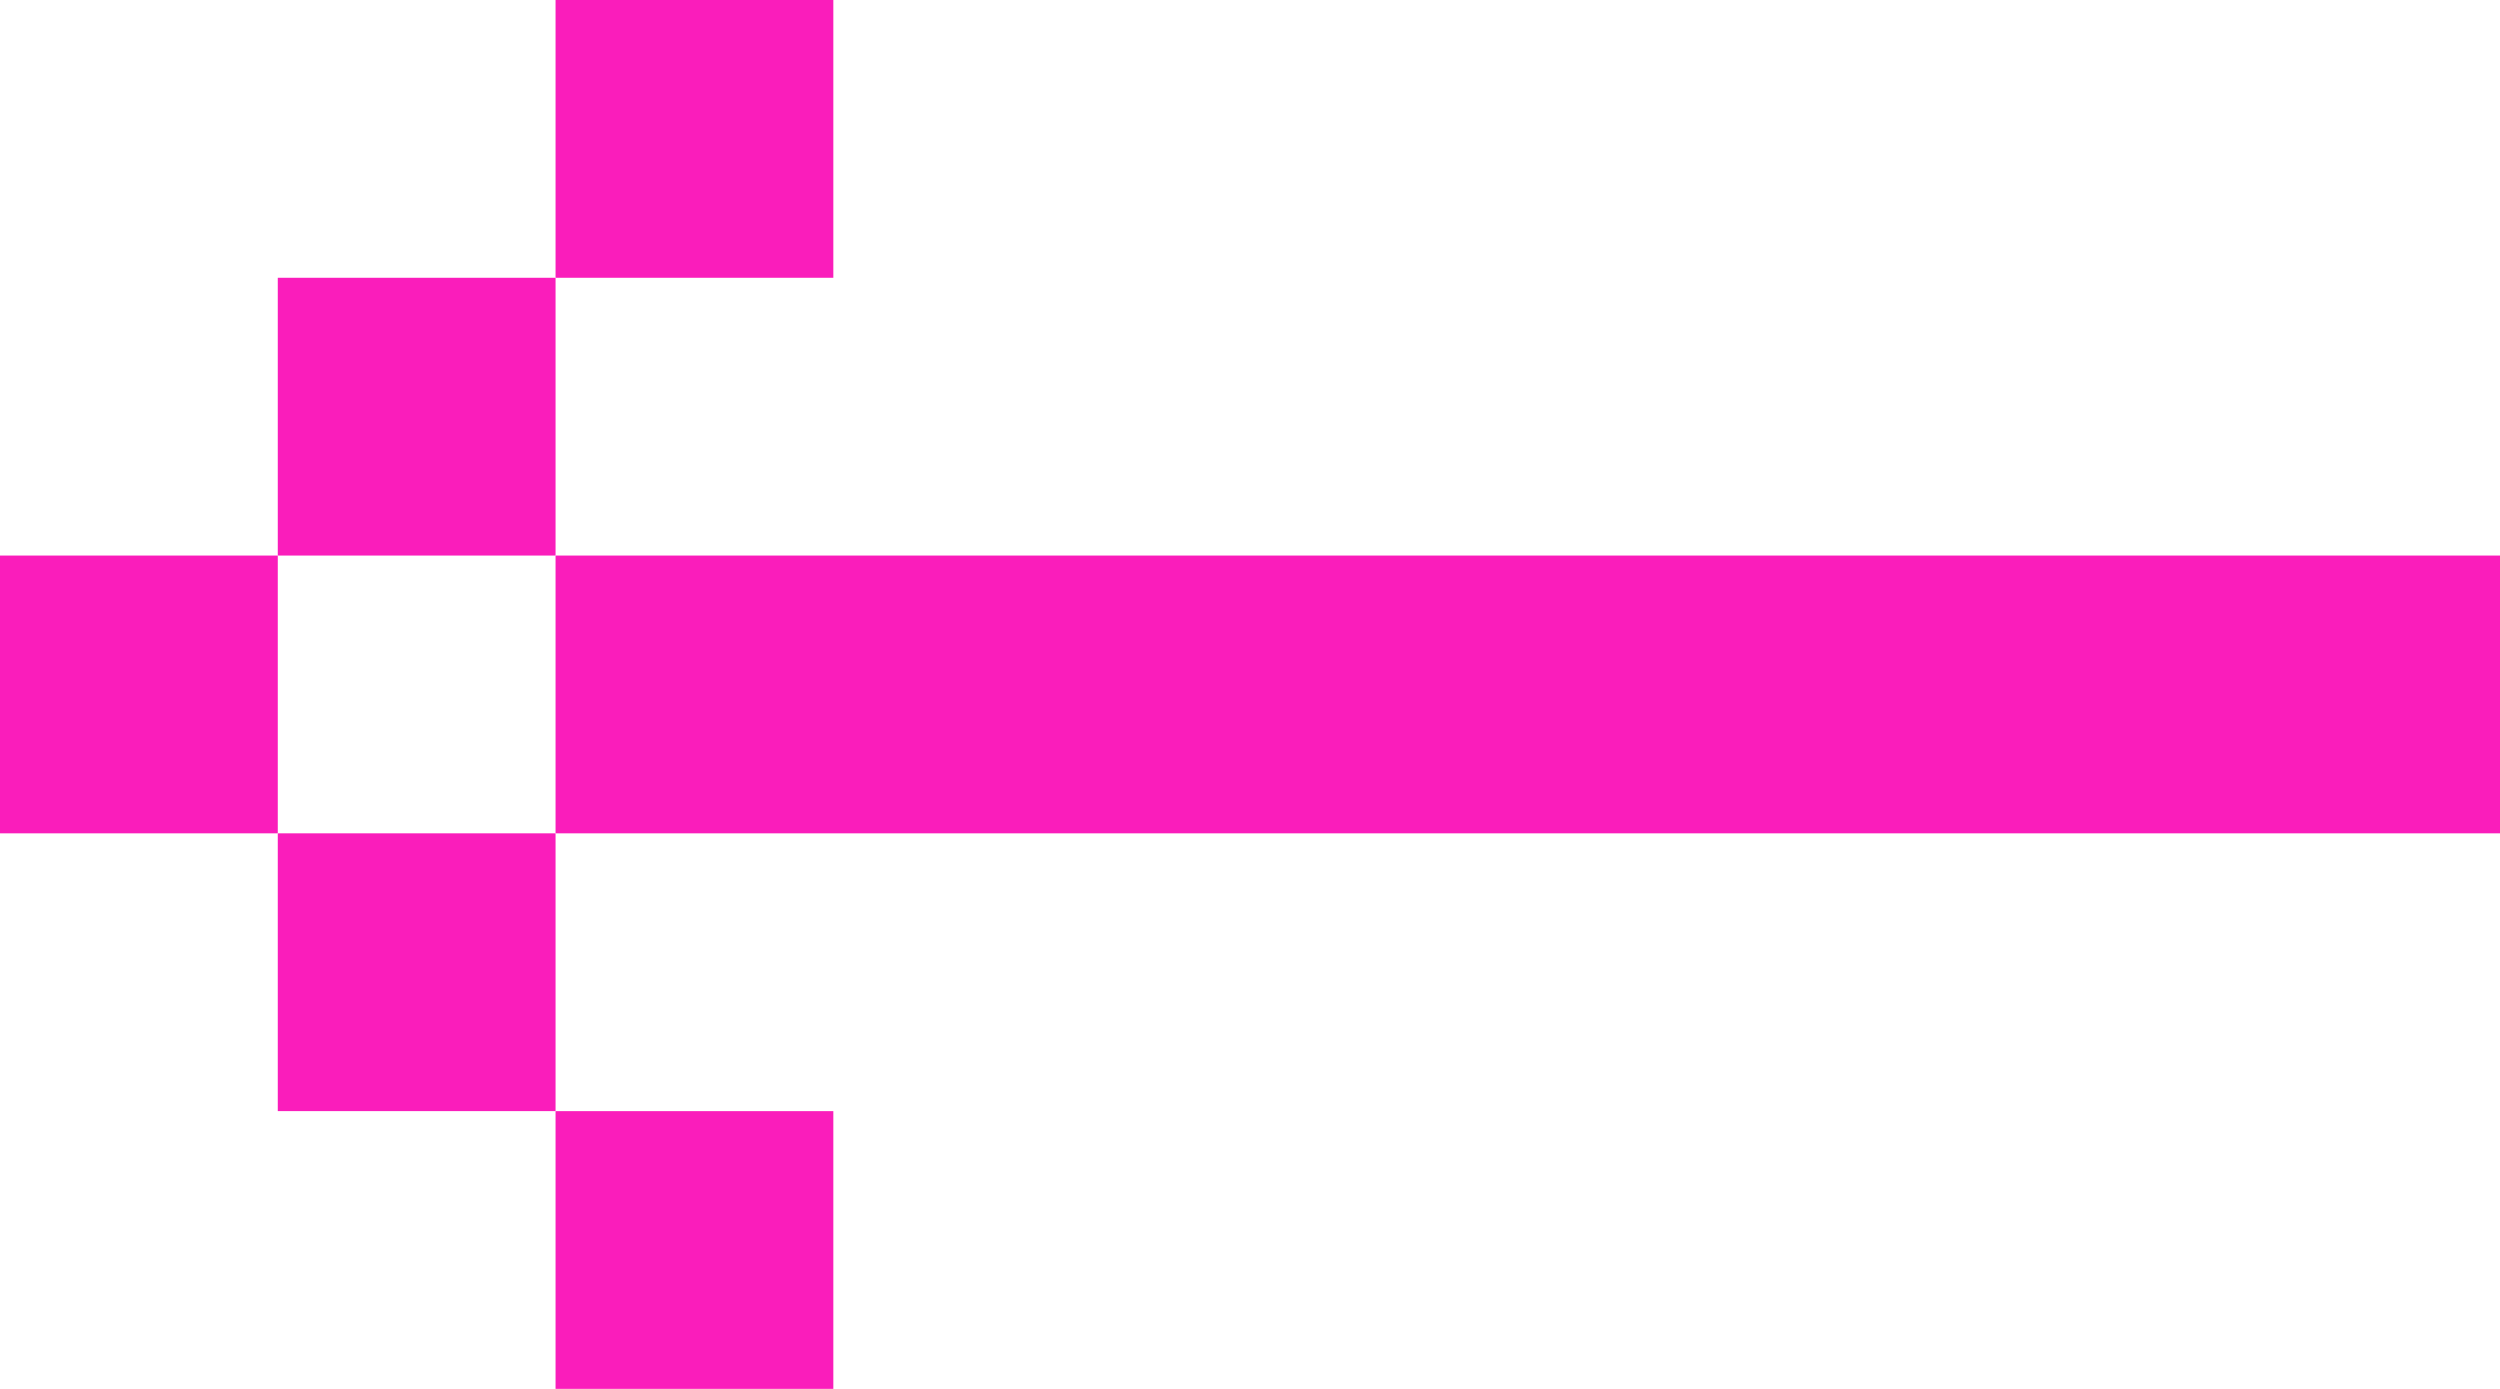
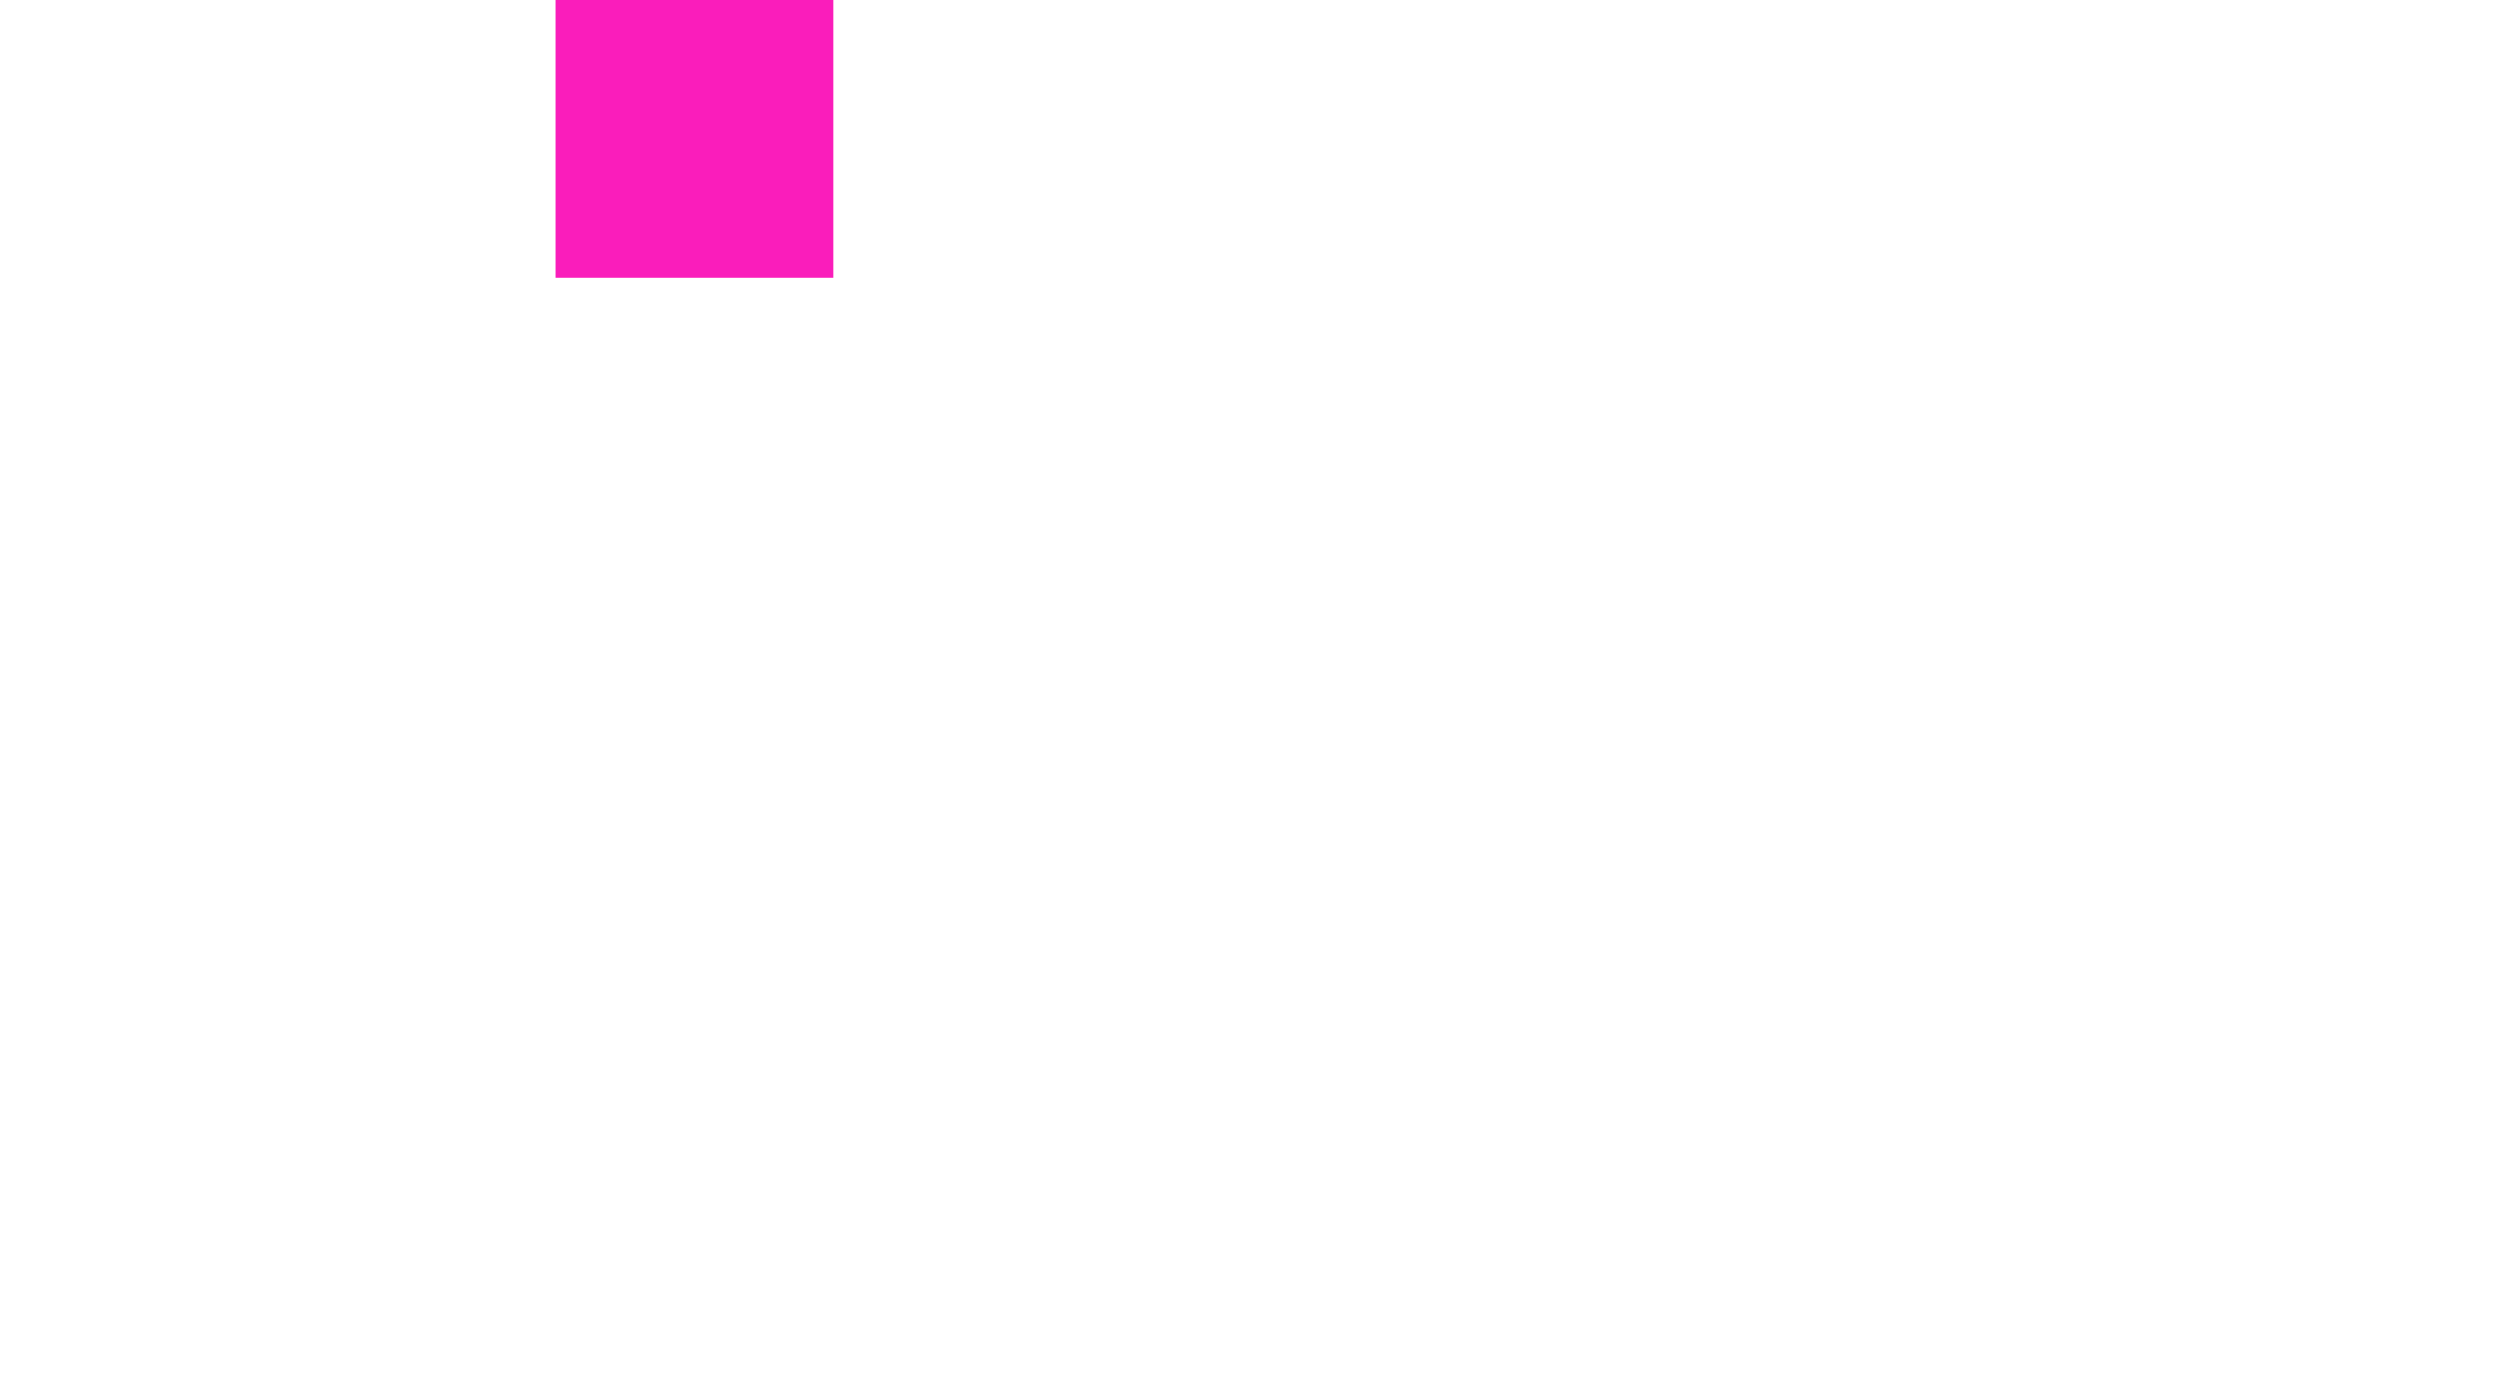
<svg xmlns="http://www.w3.org/2000/svg" width="90" height="50" viewBox="0 0 90 50">
  <g id="arrow" transform="translate(514.166 2679.373) rotate(180)">
-     <rect id="Rectangle_1206" data-name="Rectangle 1206" width="10" height="10" transform="translate(504.166 2649.373)" fill="#fa1dbb" />
-     <rect id="Rectangle_1256" data-name="Rectangle 1256" width="70" height="10" transform="translate(424.166 2649.373)" fill="#fa1dbb" />
-     <rect id="Rectangle_1254" data-name="Rectangle 1254" width="10" height="10" transform="translate(494.166 2659.373)" fill="#fa1dbb" />
    <rect id="Rectangle_1255" data-name="Rectangle 1255" width="10" height="10" transform="translate(484.166 2669.373)" fill="#fa1dbb" />
-     <rect id="Rectangle_1252" data-name="Rectangle 1252" width="10" height="10" transform="translate(494.166 2639.373)" fill="#fa1dbb" />
-     <rect id="Rectangle_1253" data-name="Rectangle 1253" width="10" height="10" transform="translate(484.166 2629.373)" fill="#fa1dbb" />
  </g>
</svg>